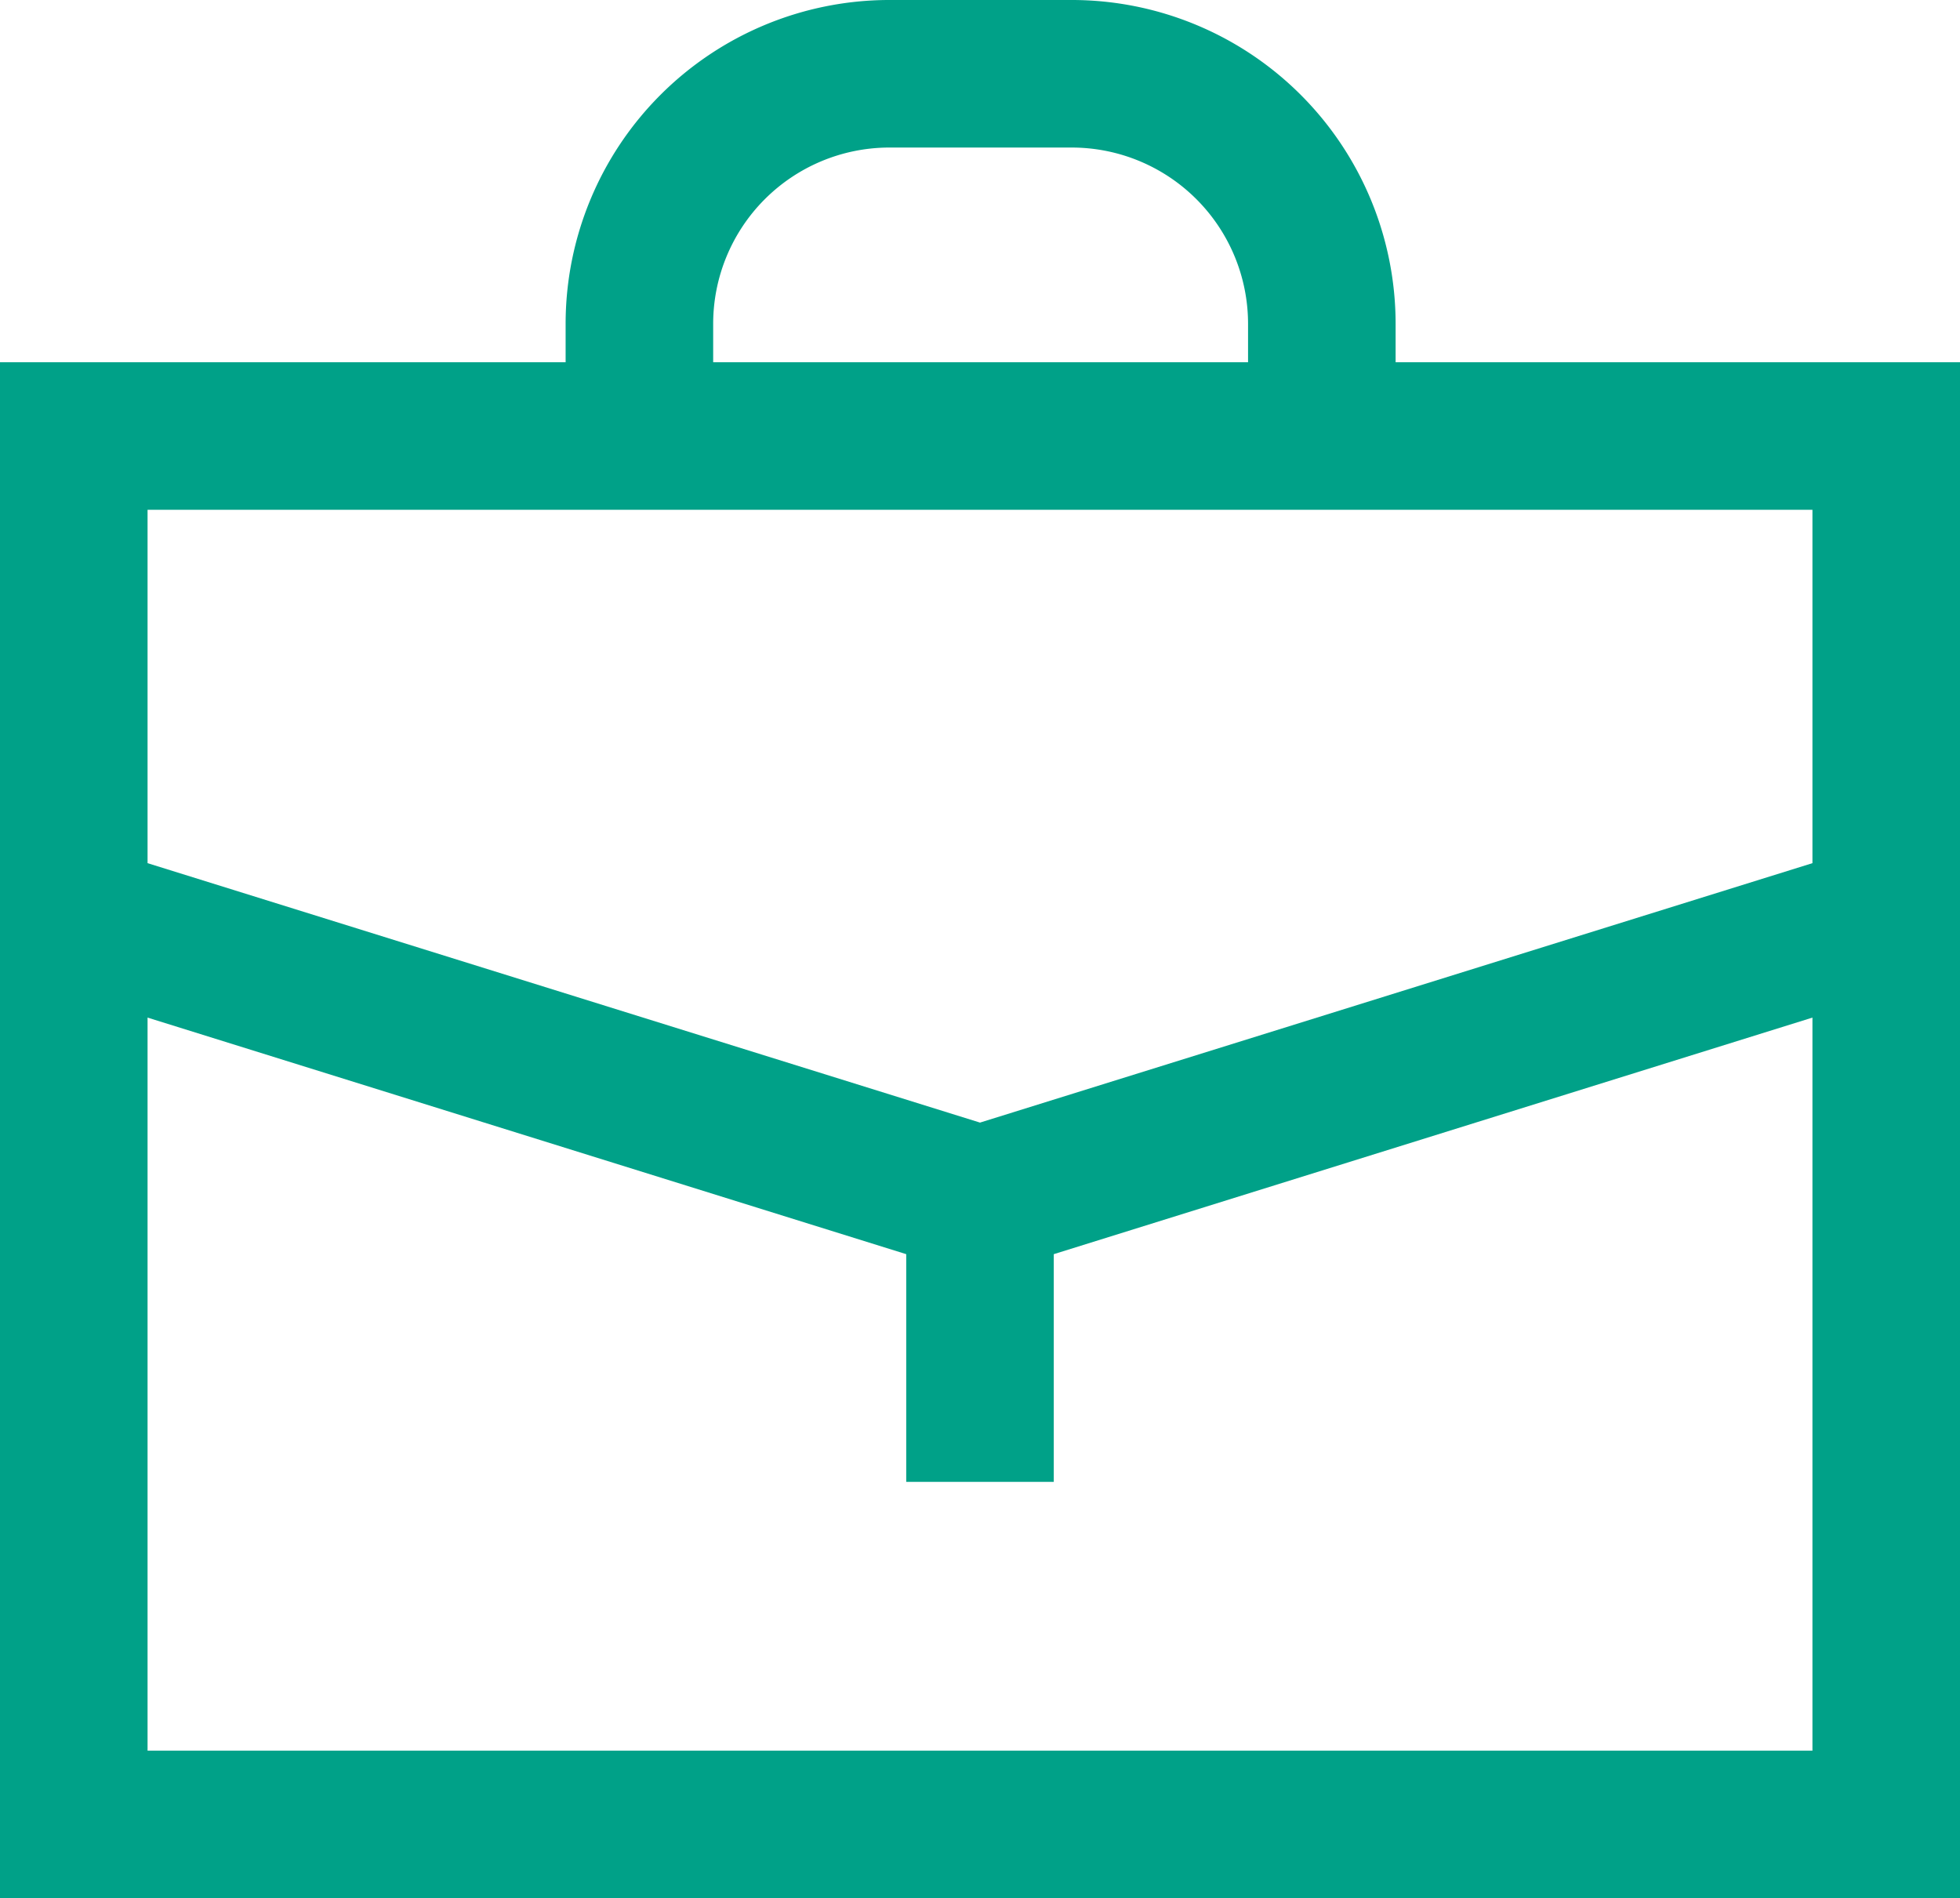
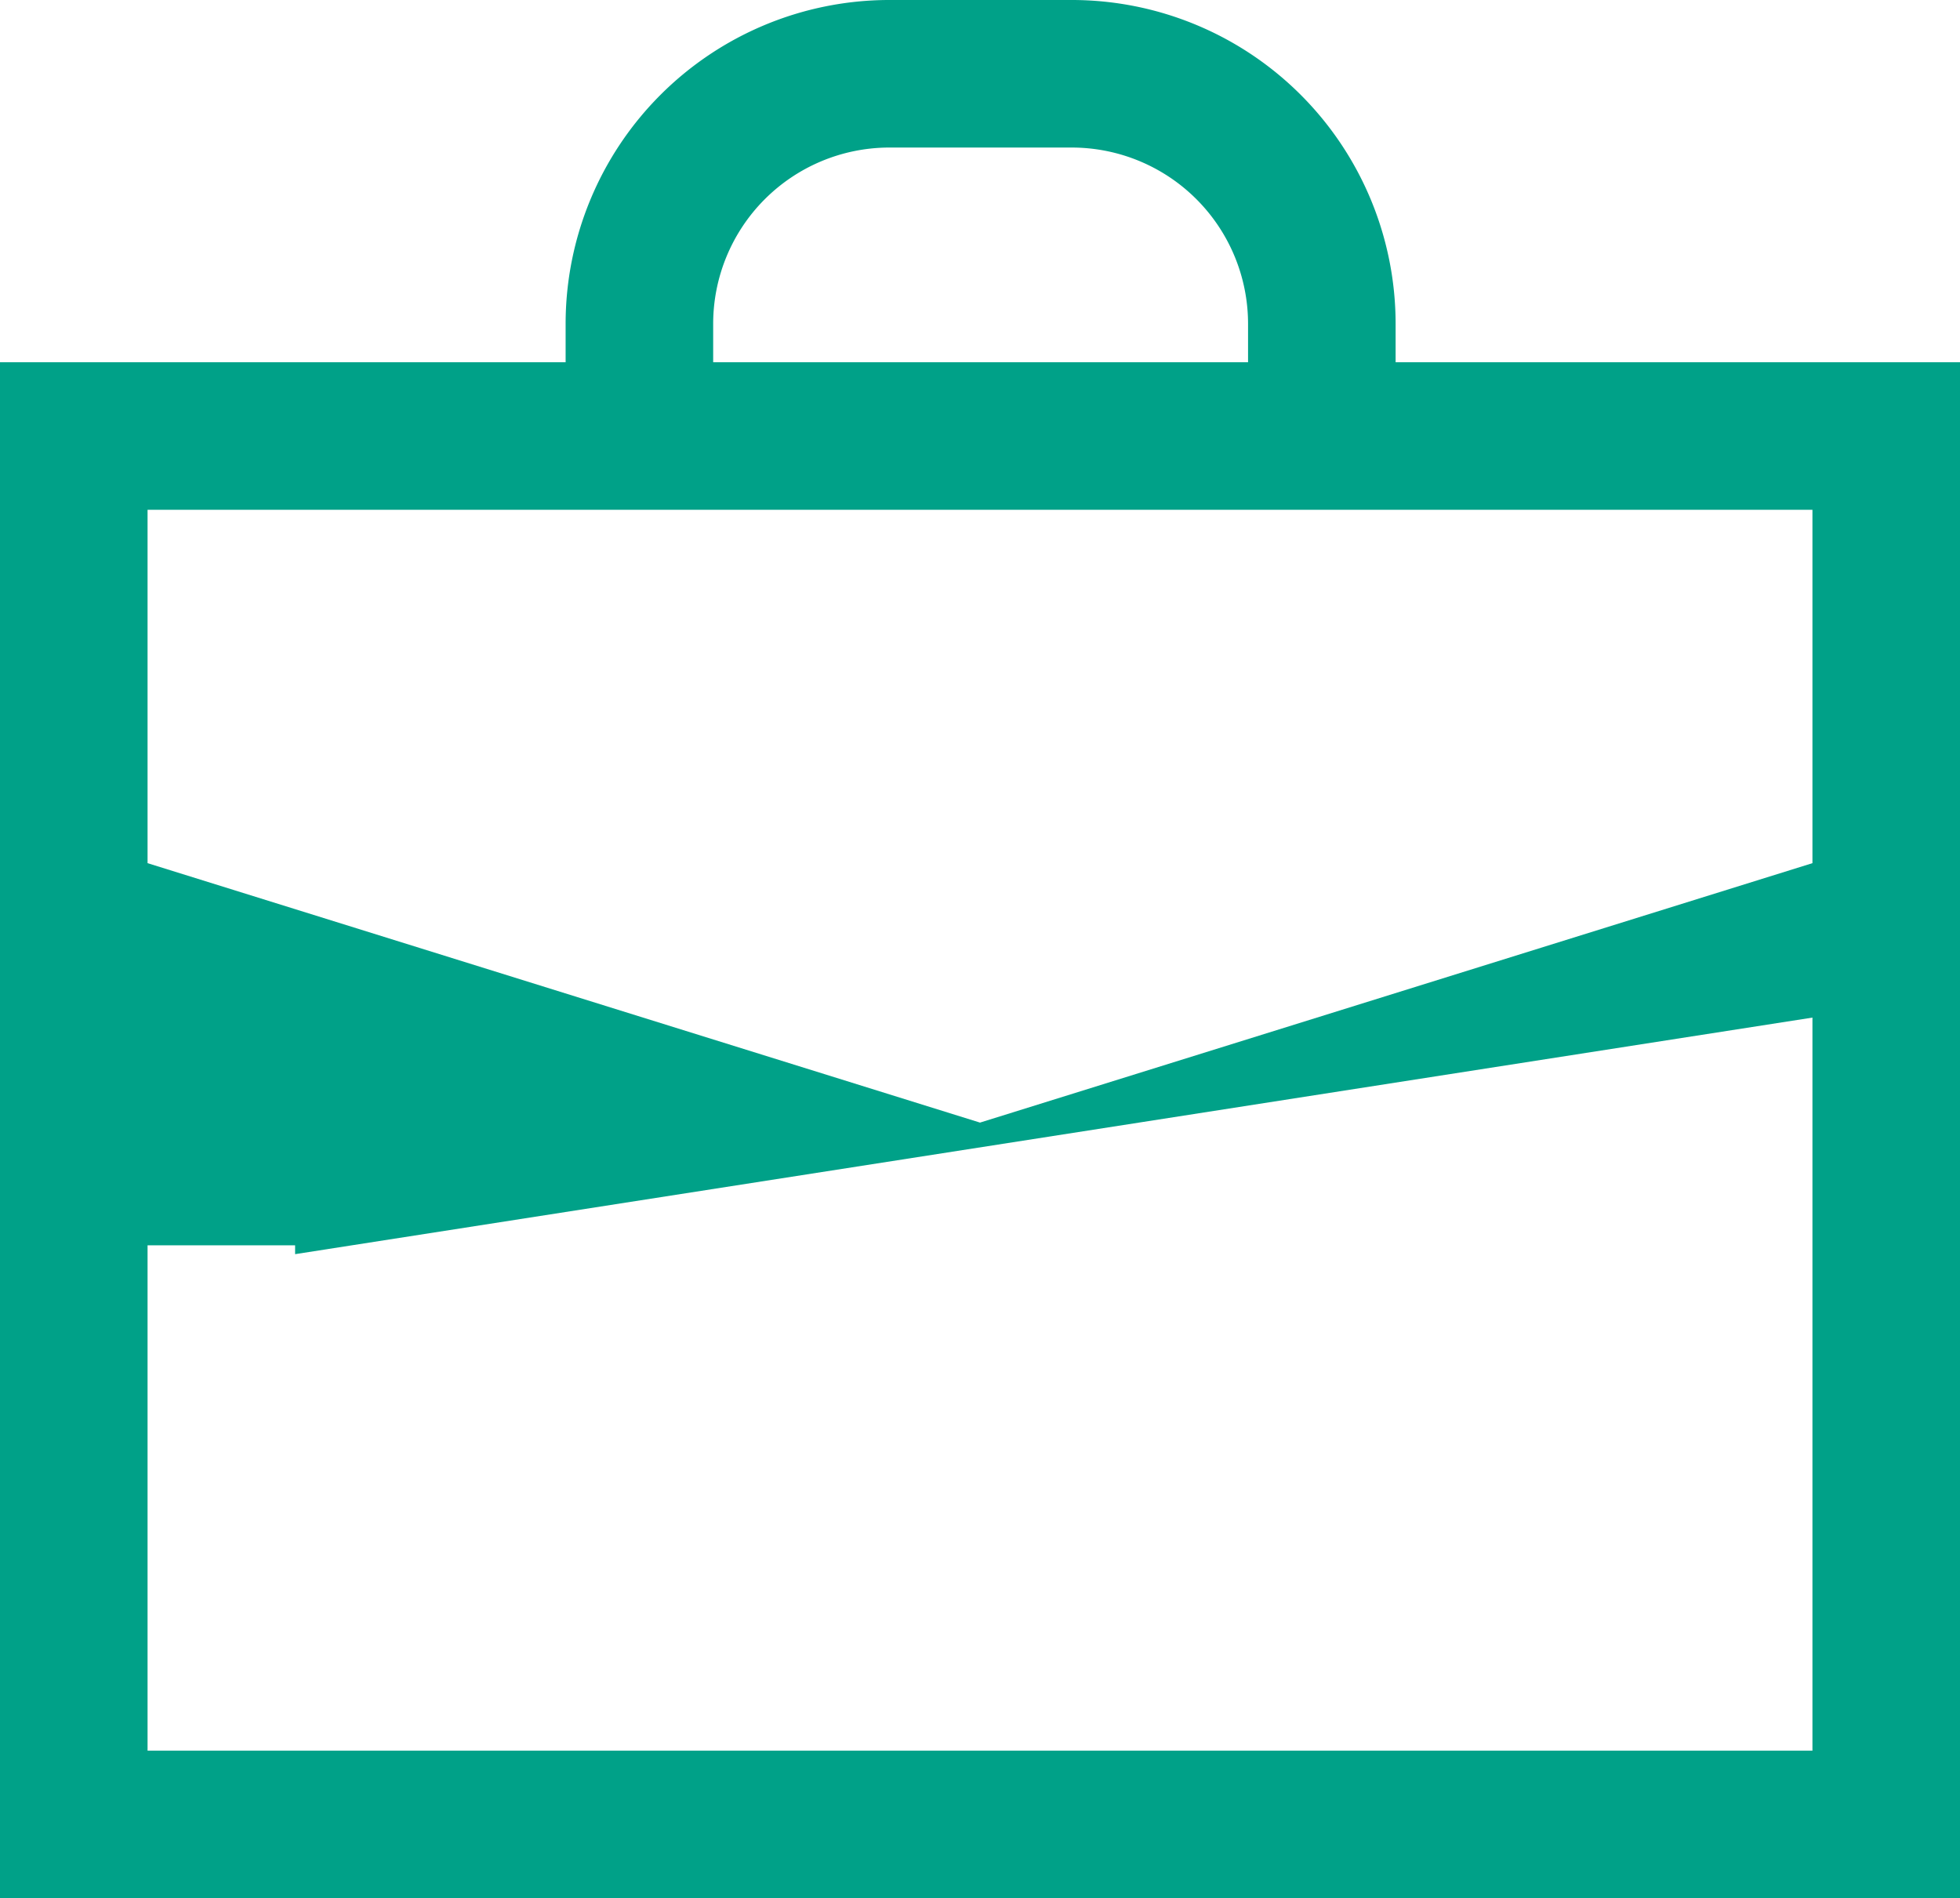
<svg xmlns="http://www.w3.org/2000/svg" viewBox="0 0 79.7 77.19">
  <defs>
    <style>.cls-1{fill:#00a188;}</style>
  </defs>
  <g id="레이어_2" data-name="레이어 2">
    <g id="icons">
-       <path class="cls-1" d="M56.75,14.73V13.16A13.17,13.17,0,0,0,43.59,0H36.11A13.17,13.17,0,0,0,23,13.16v1.57H0V77.19H79.7V14.73ZM29,13.16A7.17,7.17,0,0,1,36.11,6h7.48a7.17,7.17,0,0,1,7.16,7.16v1.57H29ZM73.7,20.73V35.1L39.85,45.65,6,35.1V20.73ZM6,71.19V41.38L36.85,51v9.26h6V51L73.7,41.38V71.19Z" />
+       <path class="cls-1" d="M56.75,14.73V13.16A13.17,13.17,0,0,0,43.59,0H36.11A13.17,13.17,0,0,0,23,13.16v1.57H0V77.19H79.7V14.73ZM29,13.16A7.17,7.17,0,0,1,36.11,6h7.48a7.17,7.17,0,0,1,7.16,7.16v1.57H29ZM73.7,20.73V35.1L39.85,45.65,6,35.1V20.73ZM6,71.19V41.38v9.26h6V51L73.7,41.38V71.19Z" />
    </g>
  </g>
</svg>